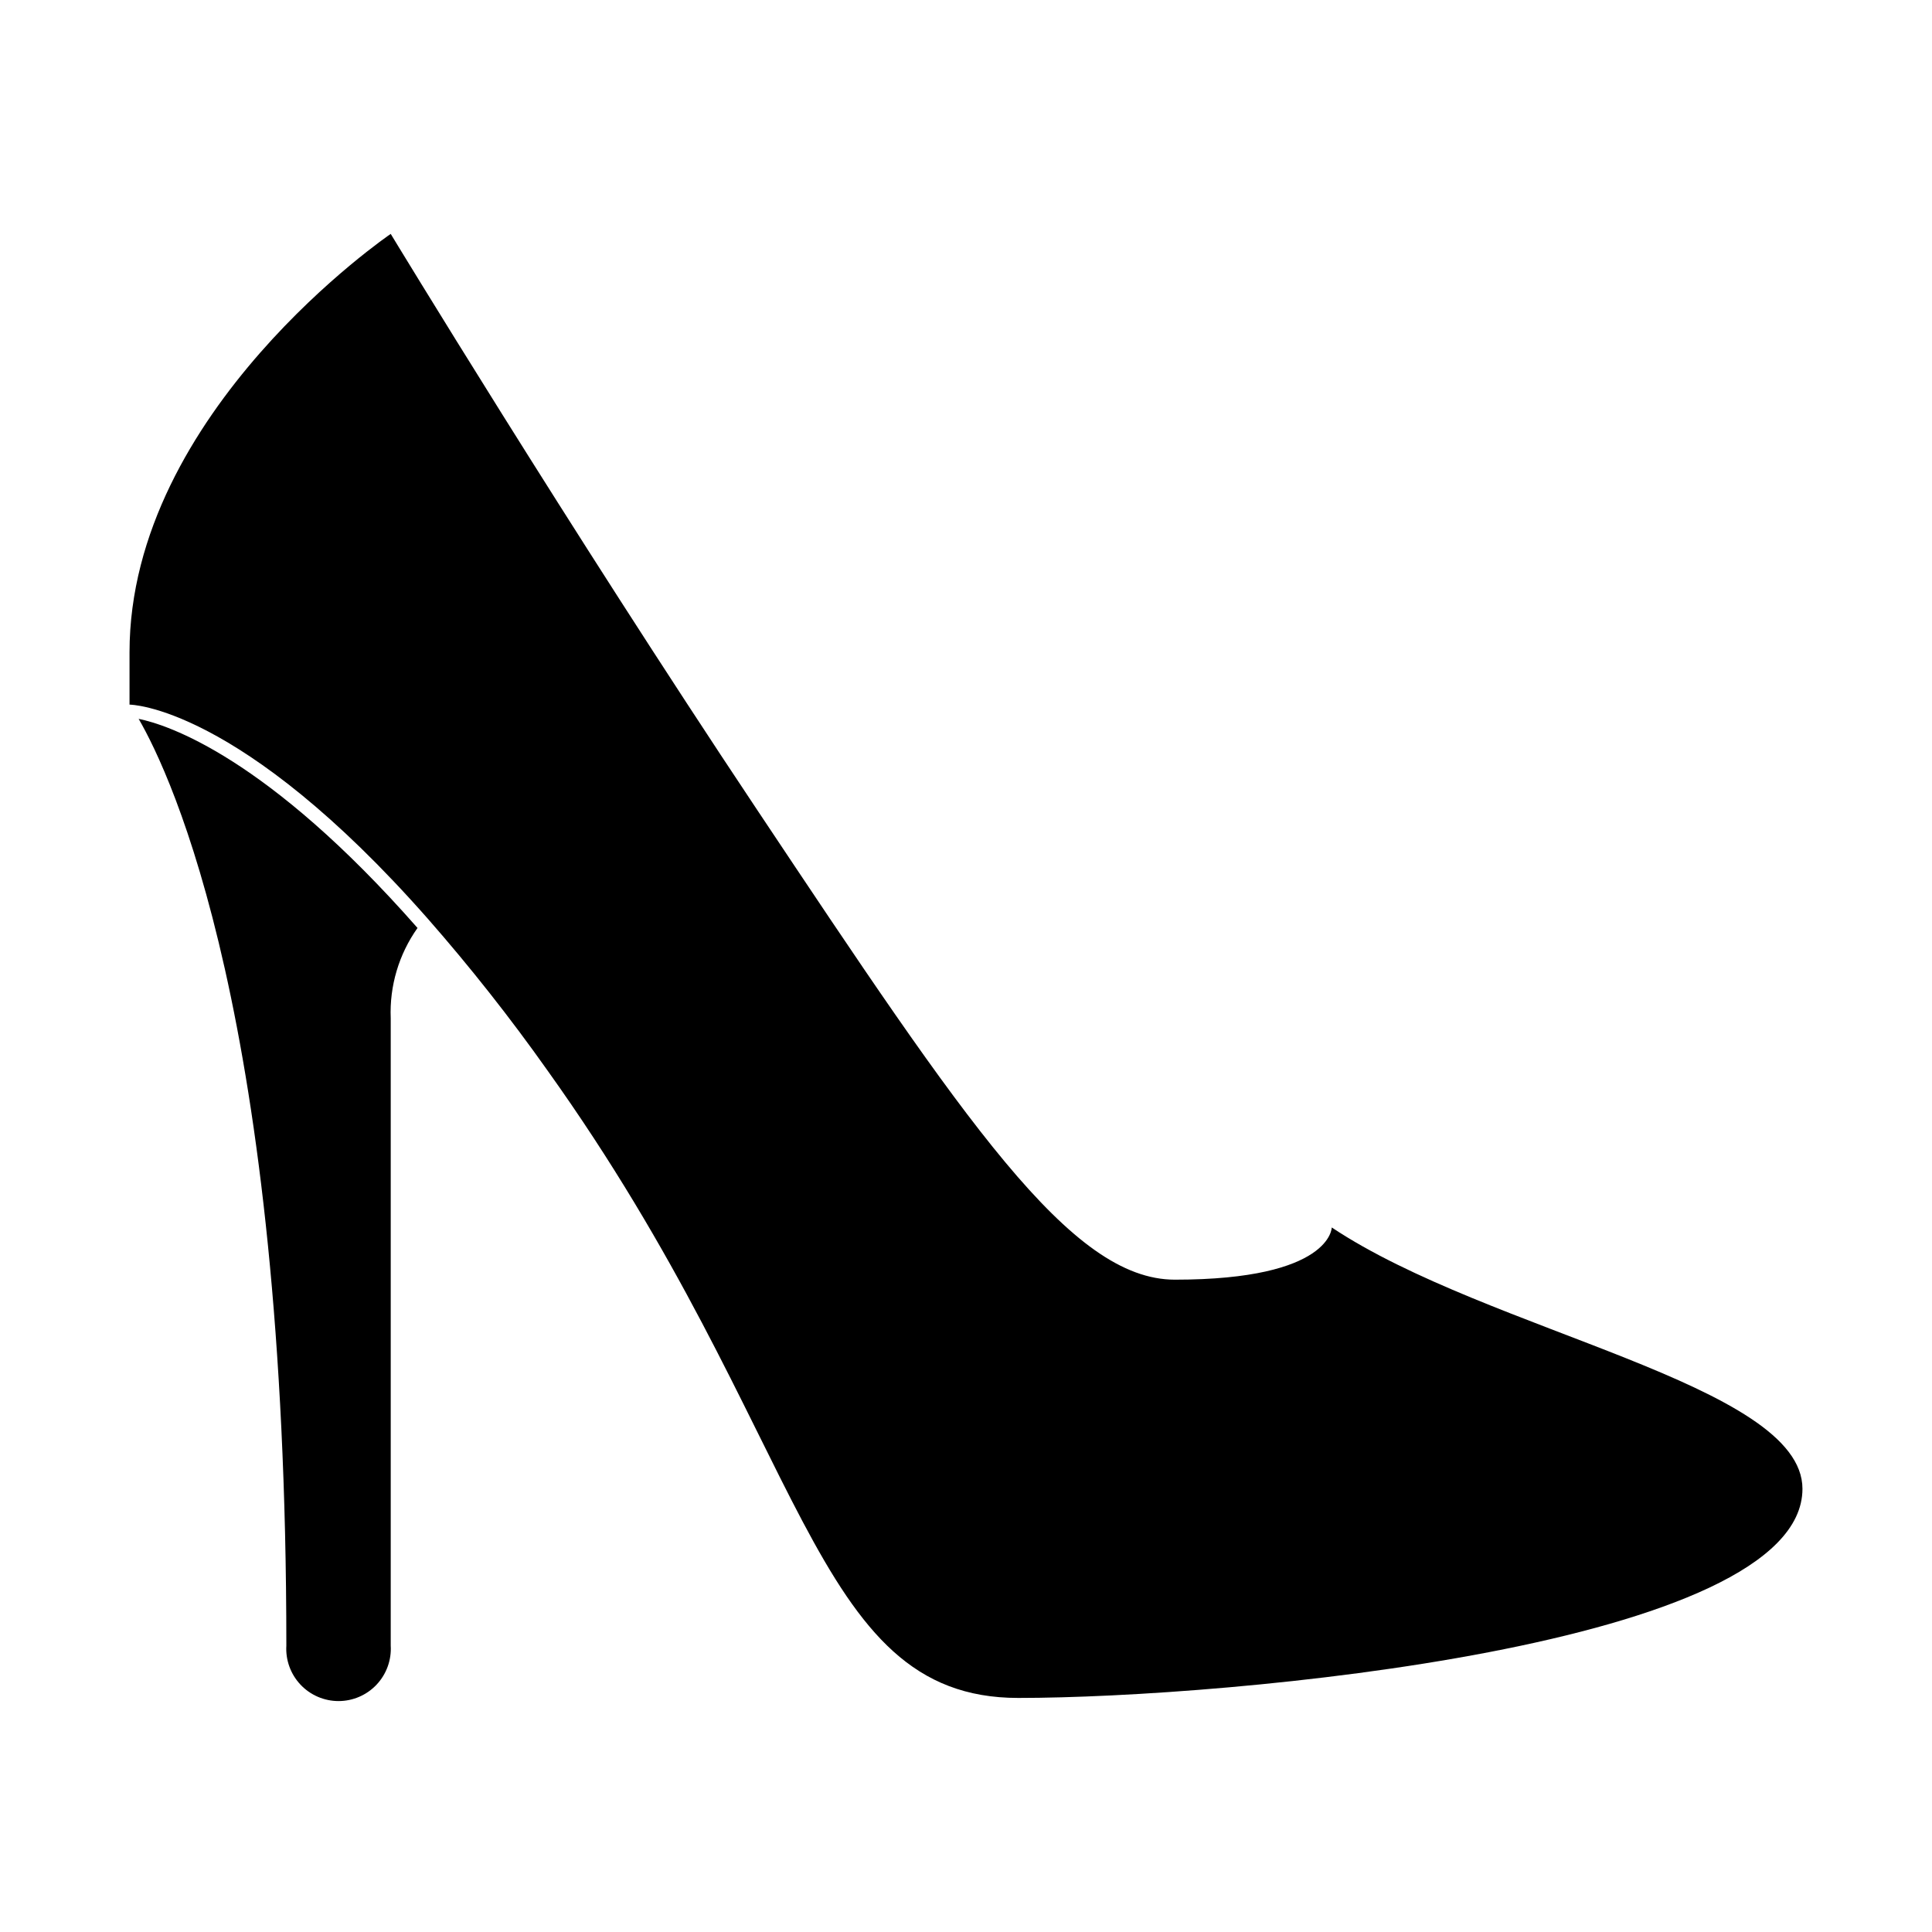
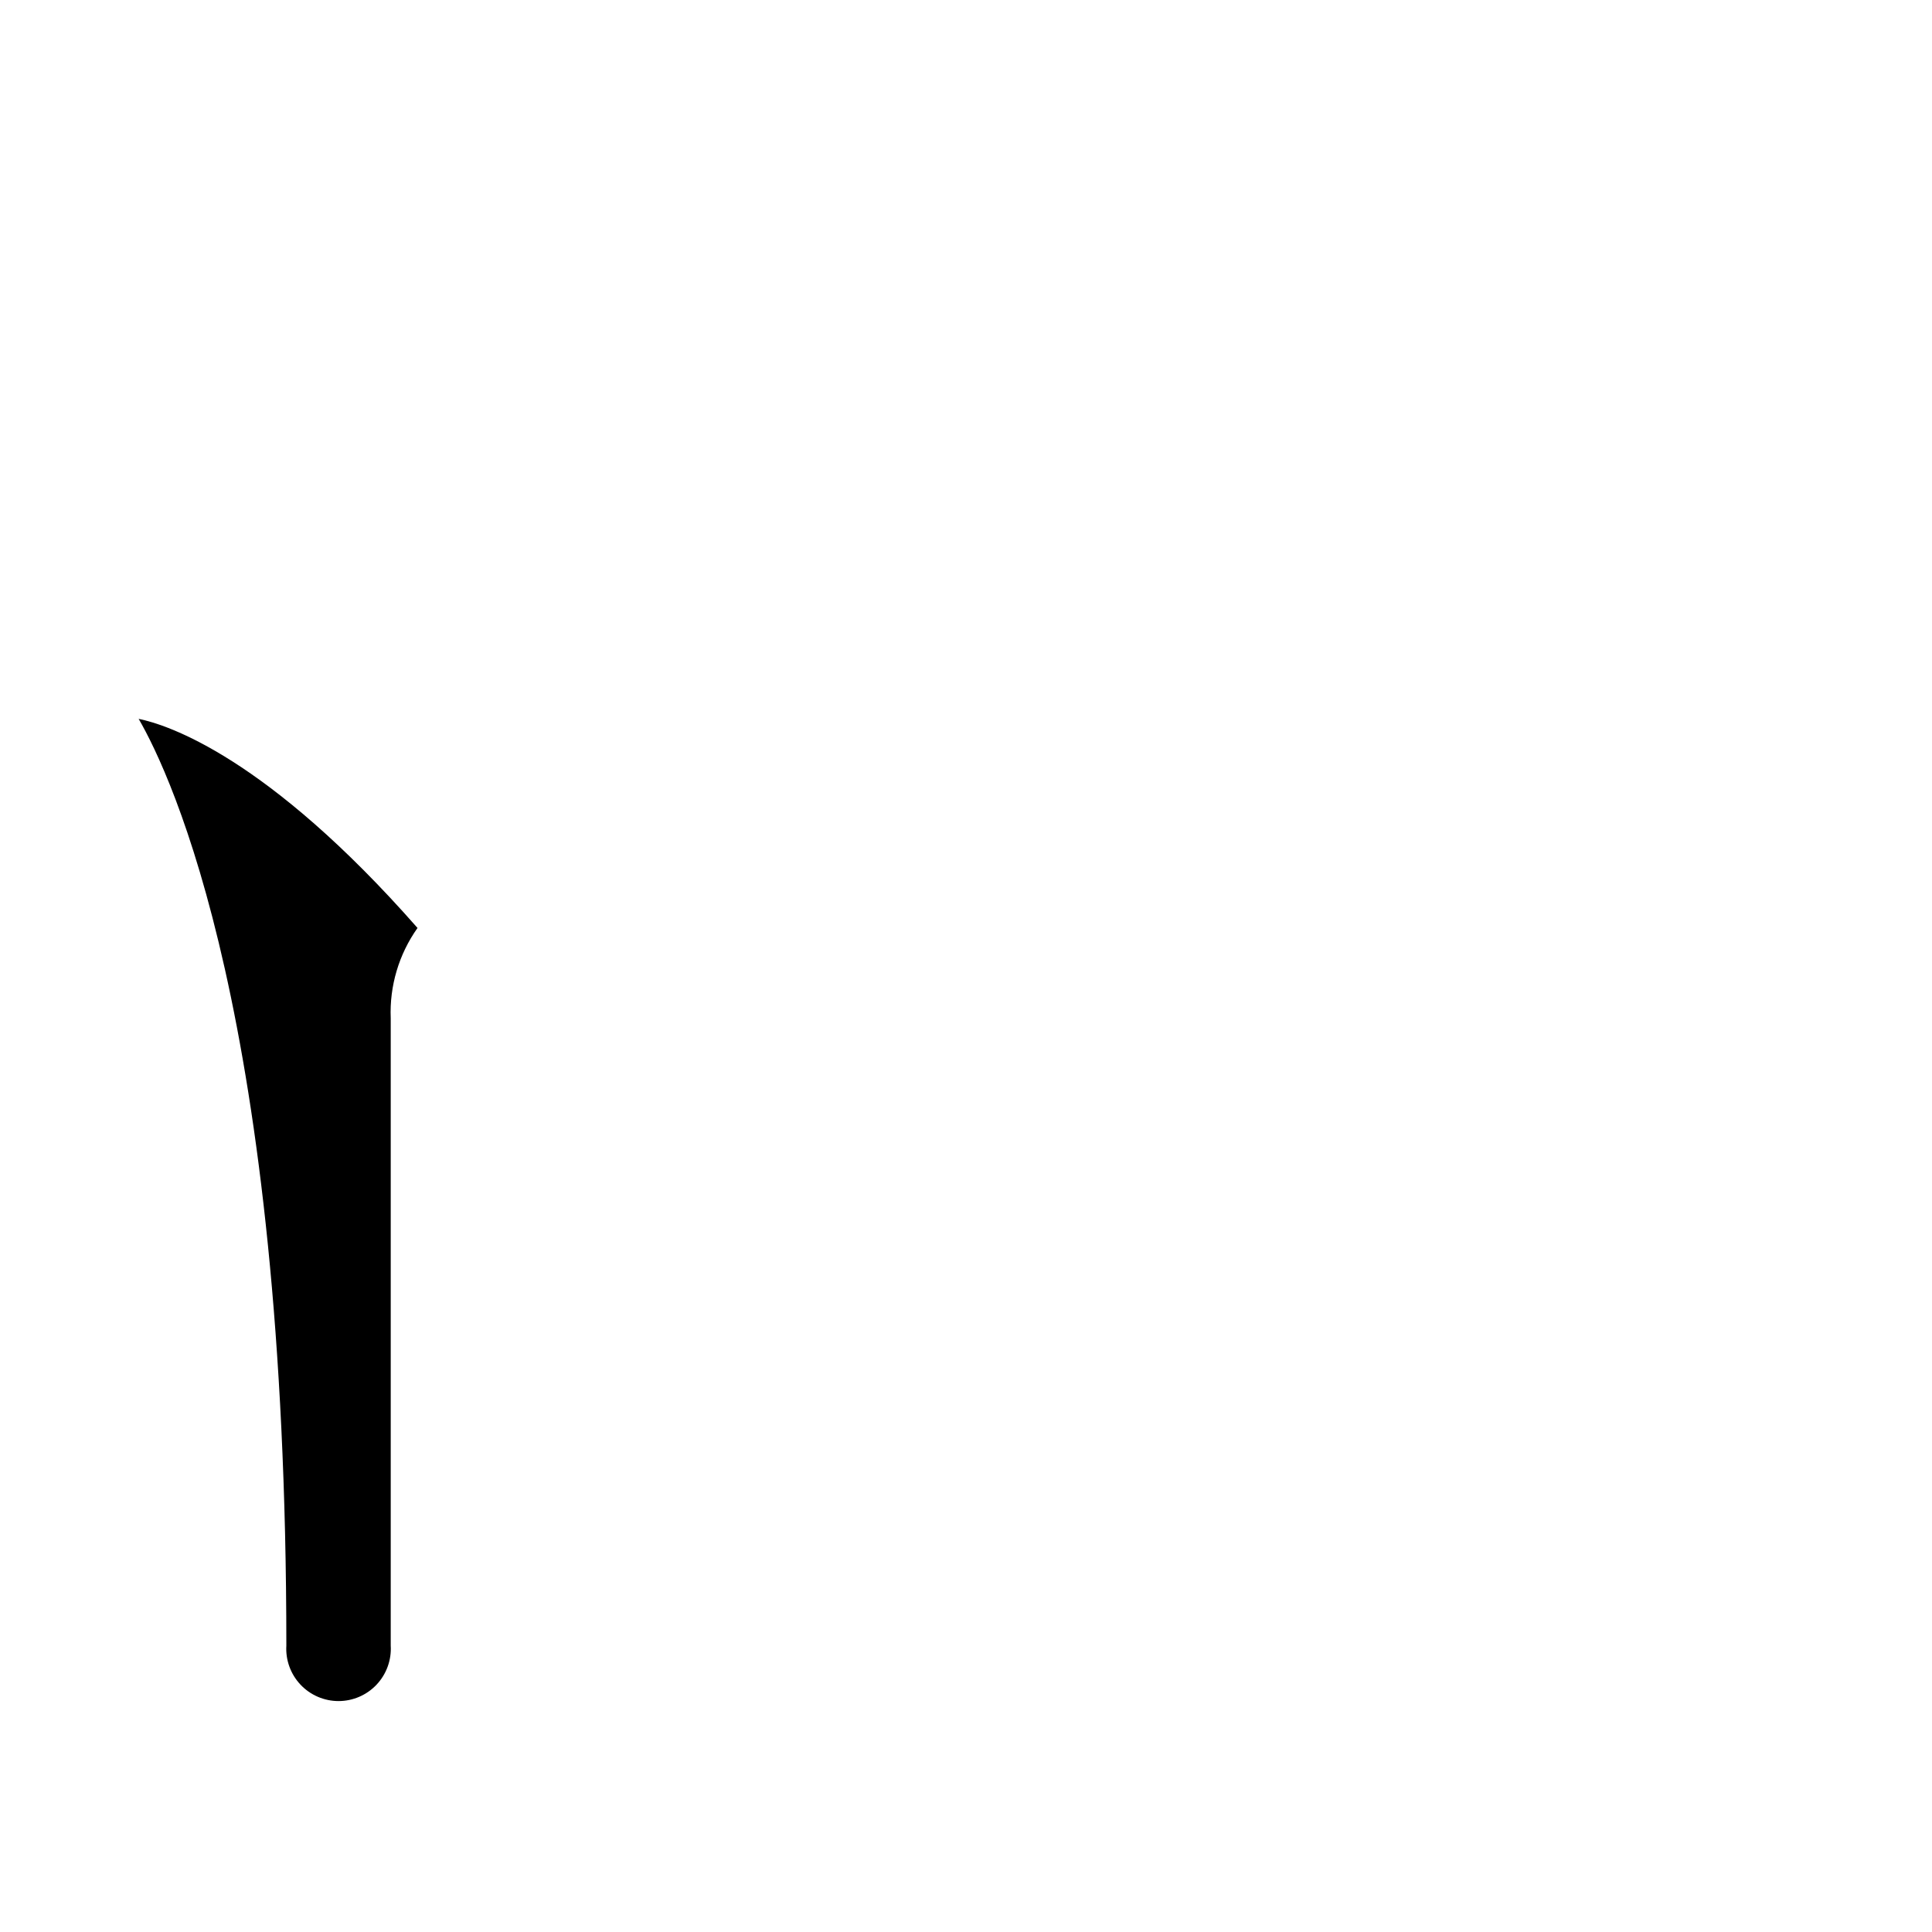
<svg xmlns="http://www.w3.org/2000/svg" fill="#000000" width="800px" height="800px" version="1.1" viewBox="144 144 512 512">
  <g>
-     <path d="m180.74 334.5c8.766 15.113 39.145 79.902 39.145 245.61-0.23 3.812 1.125 7.551 3.742 10.332 2.617 2.781 6.269 4.359 10.086 4.359 3.82 0 7.473-1.578 10.09-4.359 2.617-2.781 3.973-6.519 3.742-10.332v-166.26c-0.344-8.543 2.156-16.957 7.102-23.93-39.852-45.344-66.25-53.855-73.906-55.418z" />
-     <path d="m496.93 469.27s0 13.855-41.562 13.855c-27.66 0-55.418-41.562-110.84-124.69-50.383-75.57-96.984-152.45-96.984-152.45 0.004-0.004-69.219 47.055-69.219 110.89v13.855s29.07 0 78.996 56.68v-0.004c11.289 12.875 21.902 26.328 31.789 40.305 69.324 96.984 69.324 166.26 124.74 166.26 55.422 0 207.82-13.855 207.82-55.418 0-27.711-83.129-41.516-124.75-69.273z" />
+     <path d="m180.74 334.5c8.766 15.113 39.145 79.902 39.145 245.61-0.23 3.812 1.125 7.551 3.742 10.332 2.617 2.781 6.269 4.359 10.086 4.359 3.82 0 7.473-1.578 10.09-4.359 2.617-2.781 3.973-6.519 3.742-10.332v-166.26c-0.344-8.543 2.156-16.957 7.102-23.93-39.852-45.344-66.25-53.855-73.906-55.418" />
  </g>
</svg>